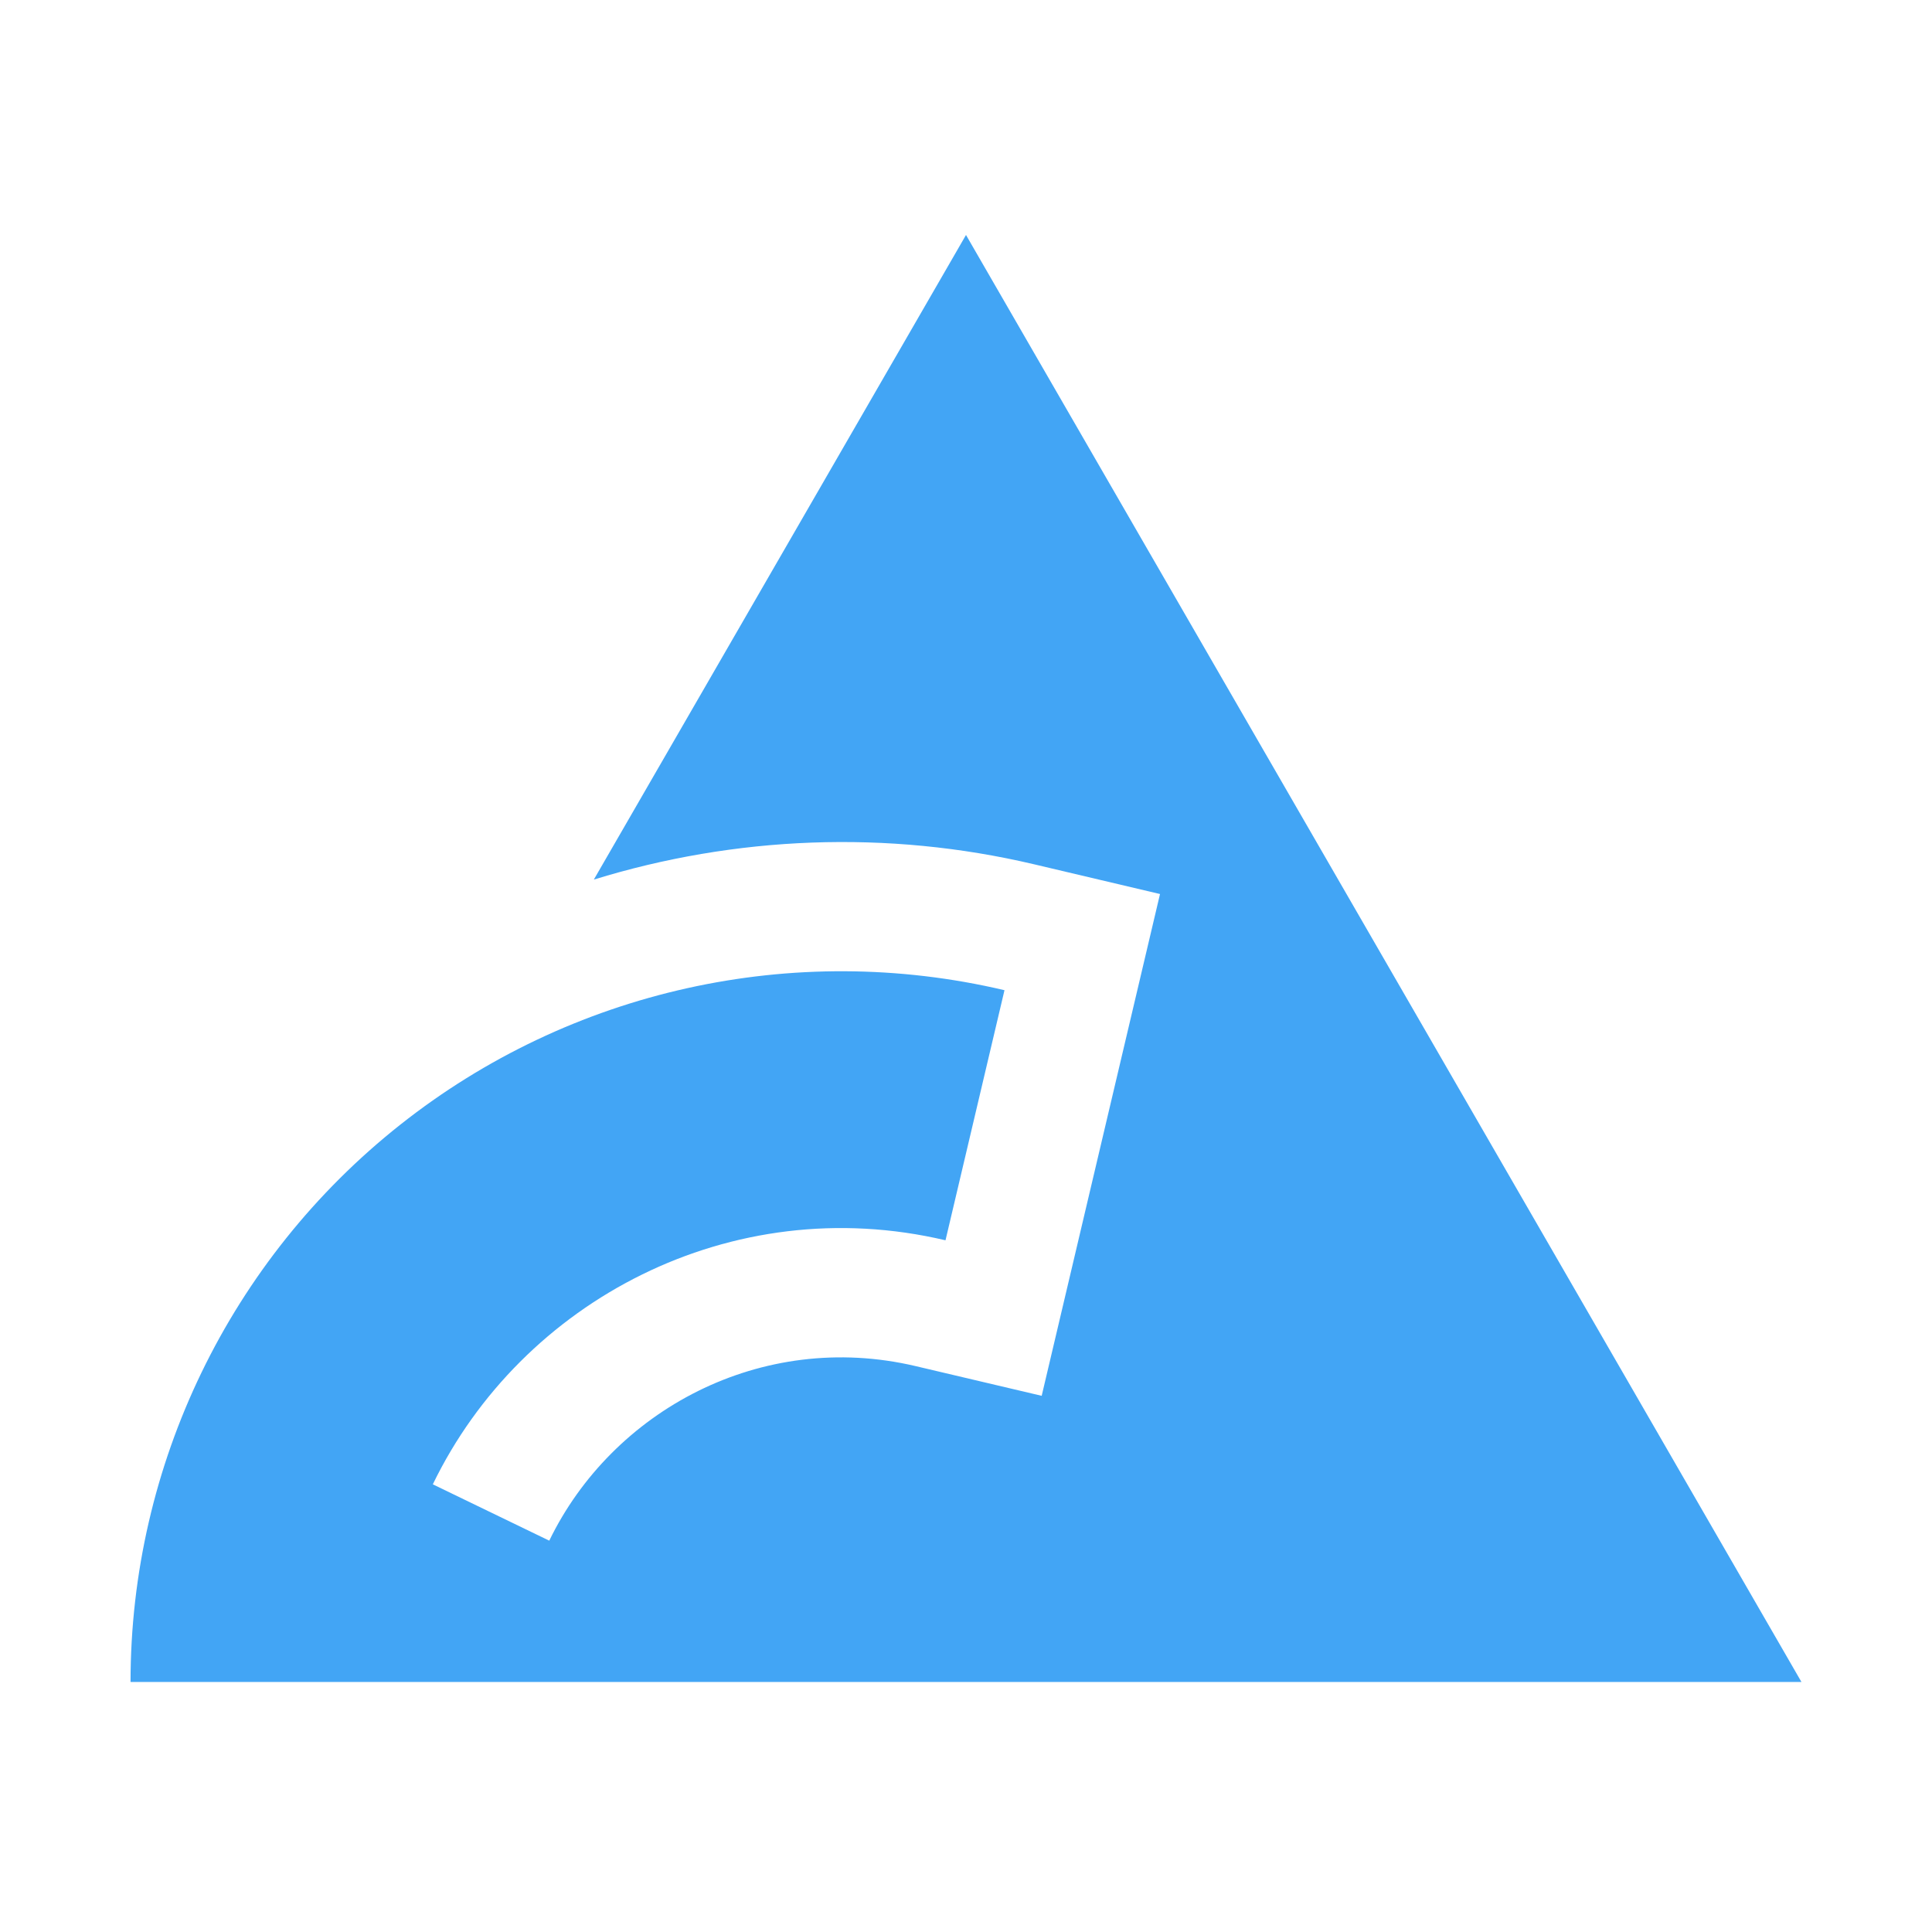
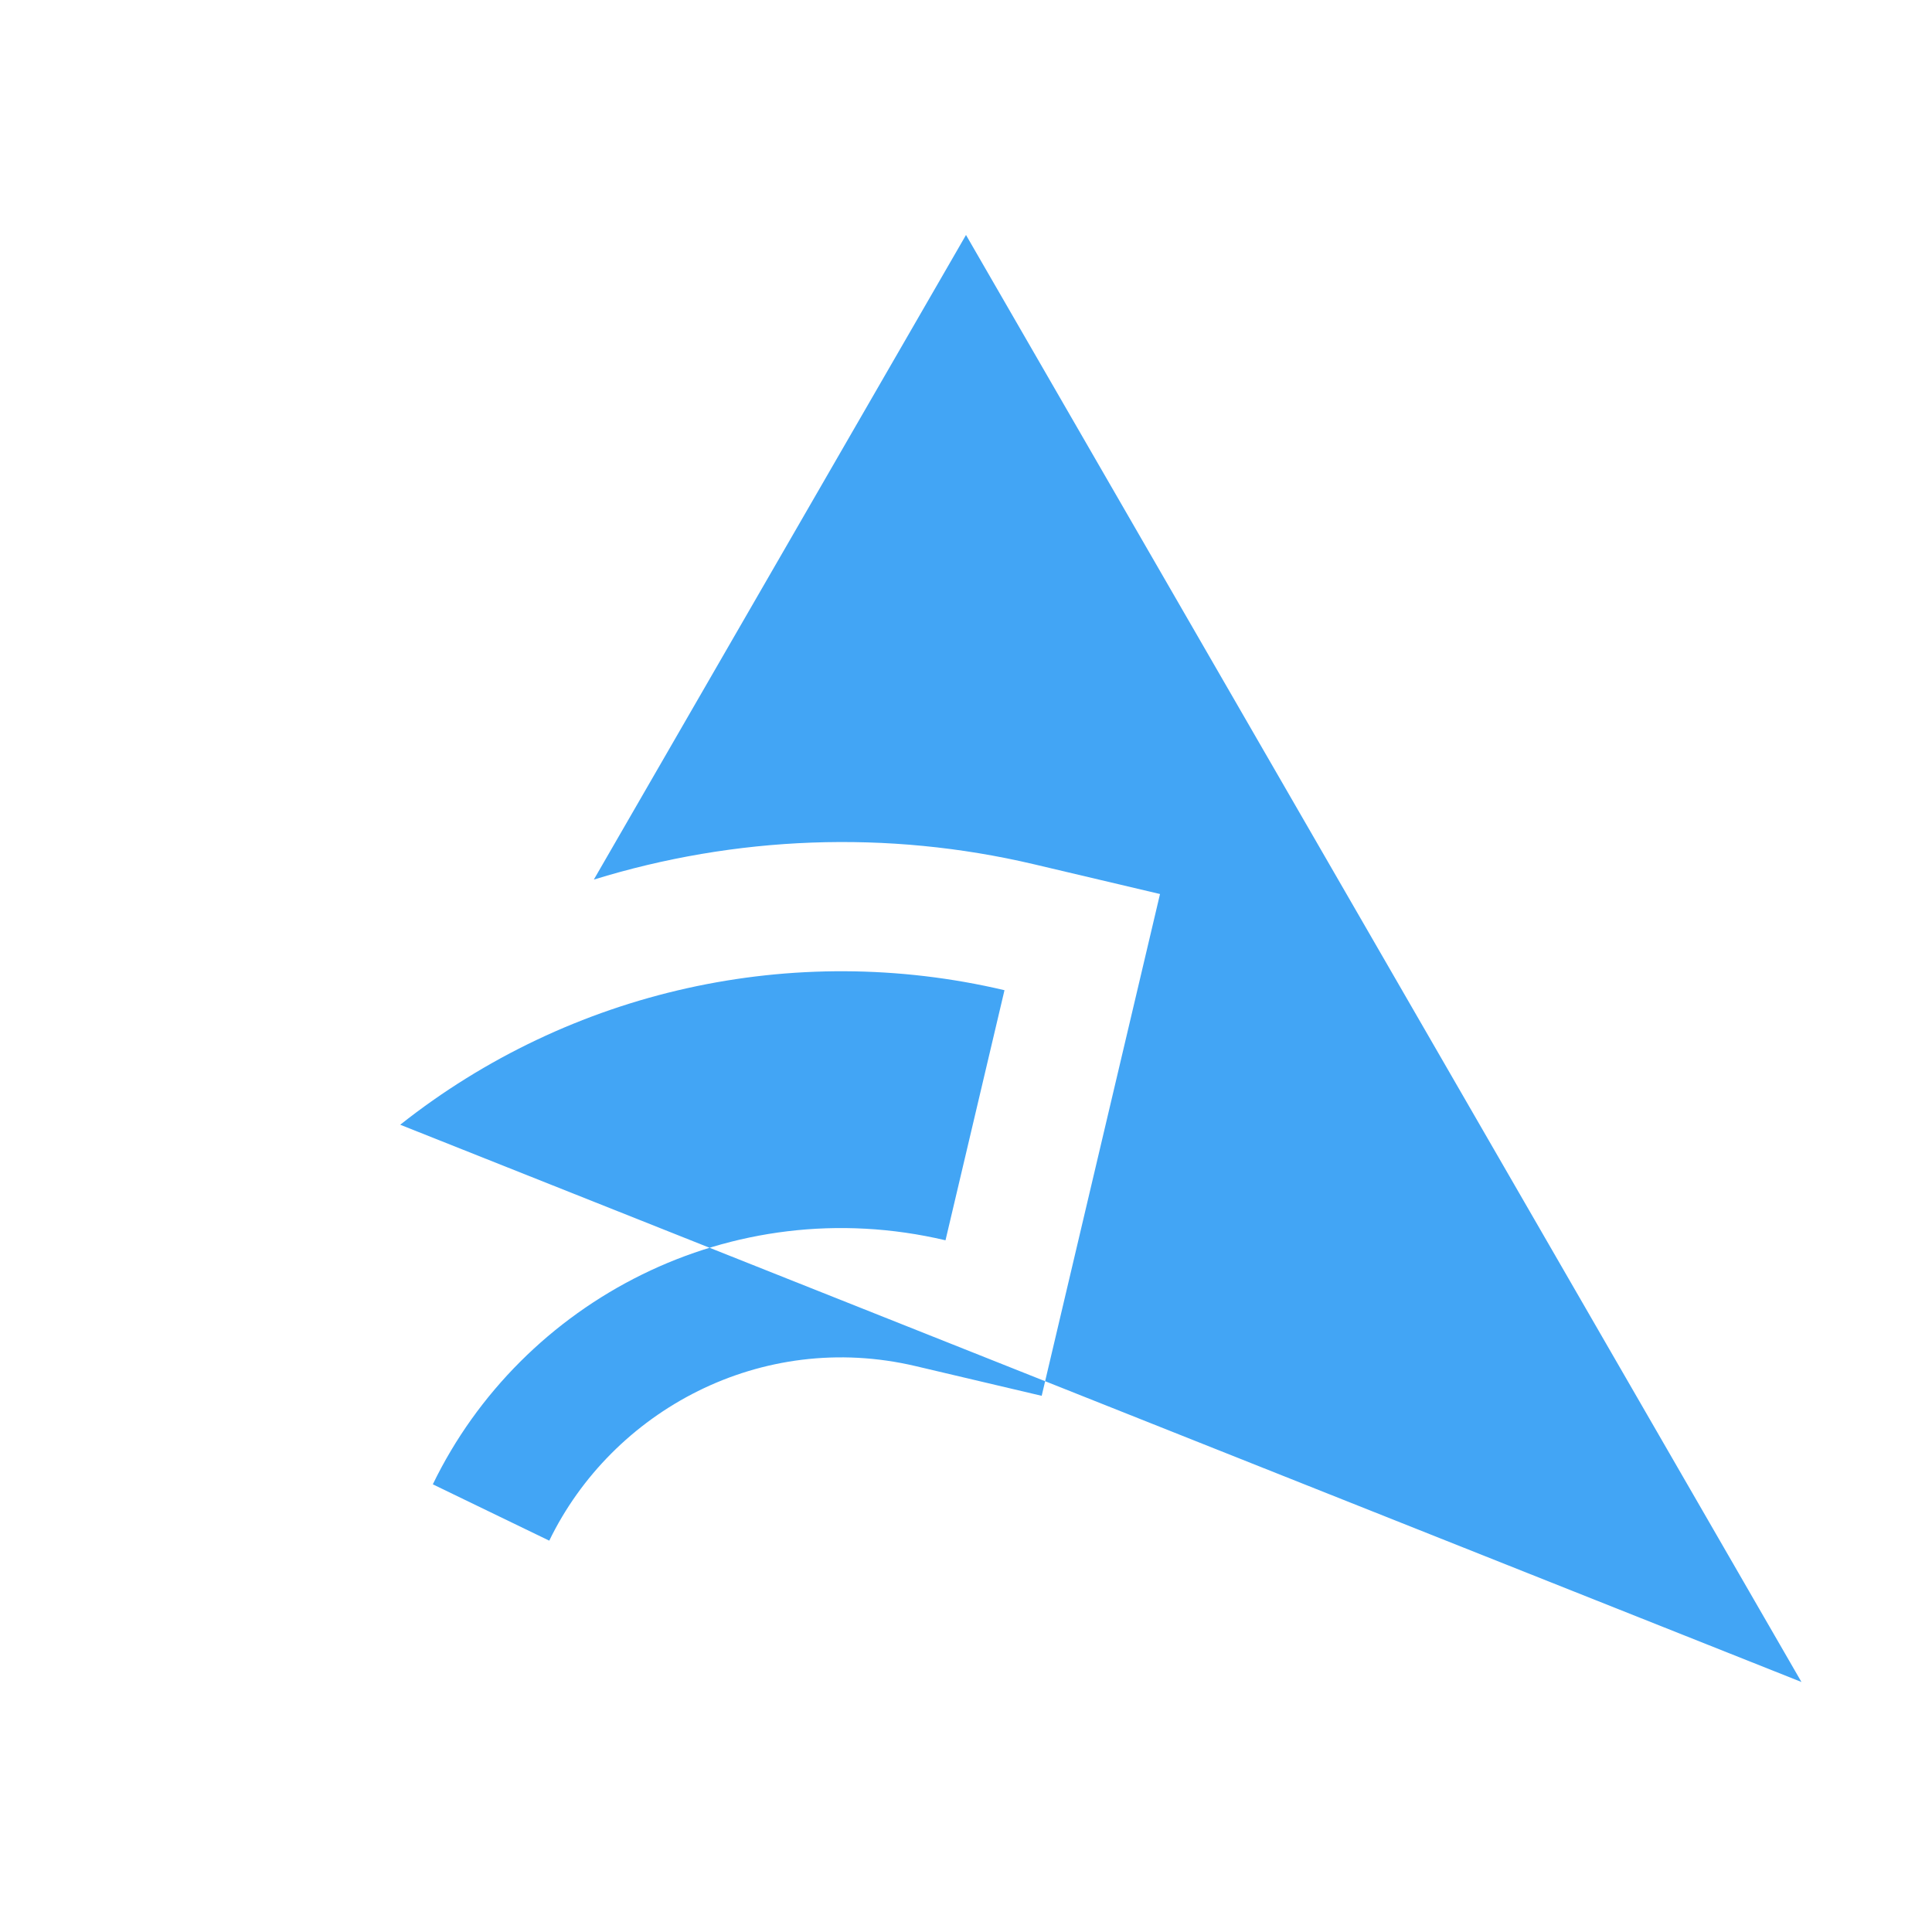
<svg xmlns="http://www.w3.org/2000/svg" width="16px" height="16px" viewBox="0 0 74 74">
-   <path fill="#42A5F5" data-iconColor="Biome" d="M37 9L22.745 33.69C28.154 32.022 33.973 31.775 39.614 33.106L44.431 34.243L39.899 53.463L35.074 52.326C29.145 50.927 23.446 54.042 21.038 59.011L16.578 56.853C19.982 49.824 28.003 45.568 36.215 47.506L38.474 37.927C30.38 36.019 21.85 37.918 15.329 43.08C8.809 48.24 5 56.108 5 64.424L69 64.424L37 9Z" />
+   <path fill="#42A5F5" data-iconColor="Biome" d="M37 9L22.745 33.69C28.154 32.022 33.973 31.775 39.614 33.106L44.431 34.243L39.899 53.463L35.074 52.326C29.145 50.927 23.446 54.042 21.038 59.011L16.578 56.853C19.982 49.824 28.003 45.568 36.215 47.506L38.474 37.927C30.38 36.019 21.85 37.918 15.329 43.08L69 64.424L37 9Z" />
</svg>